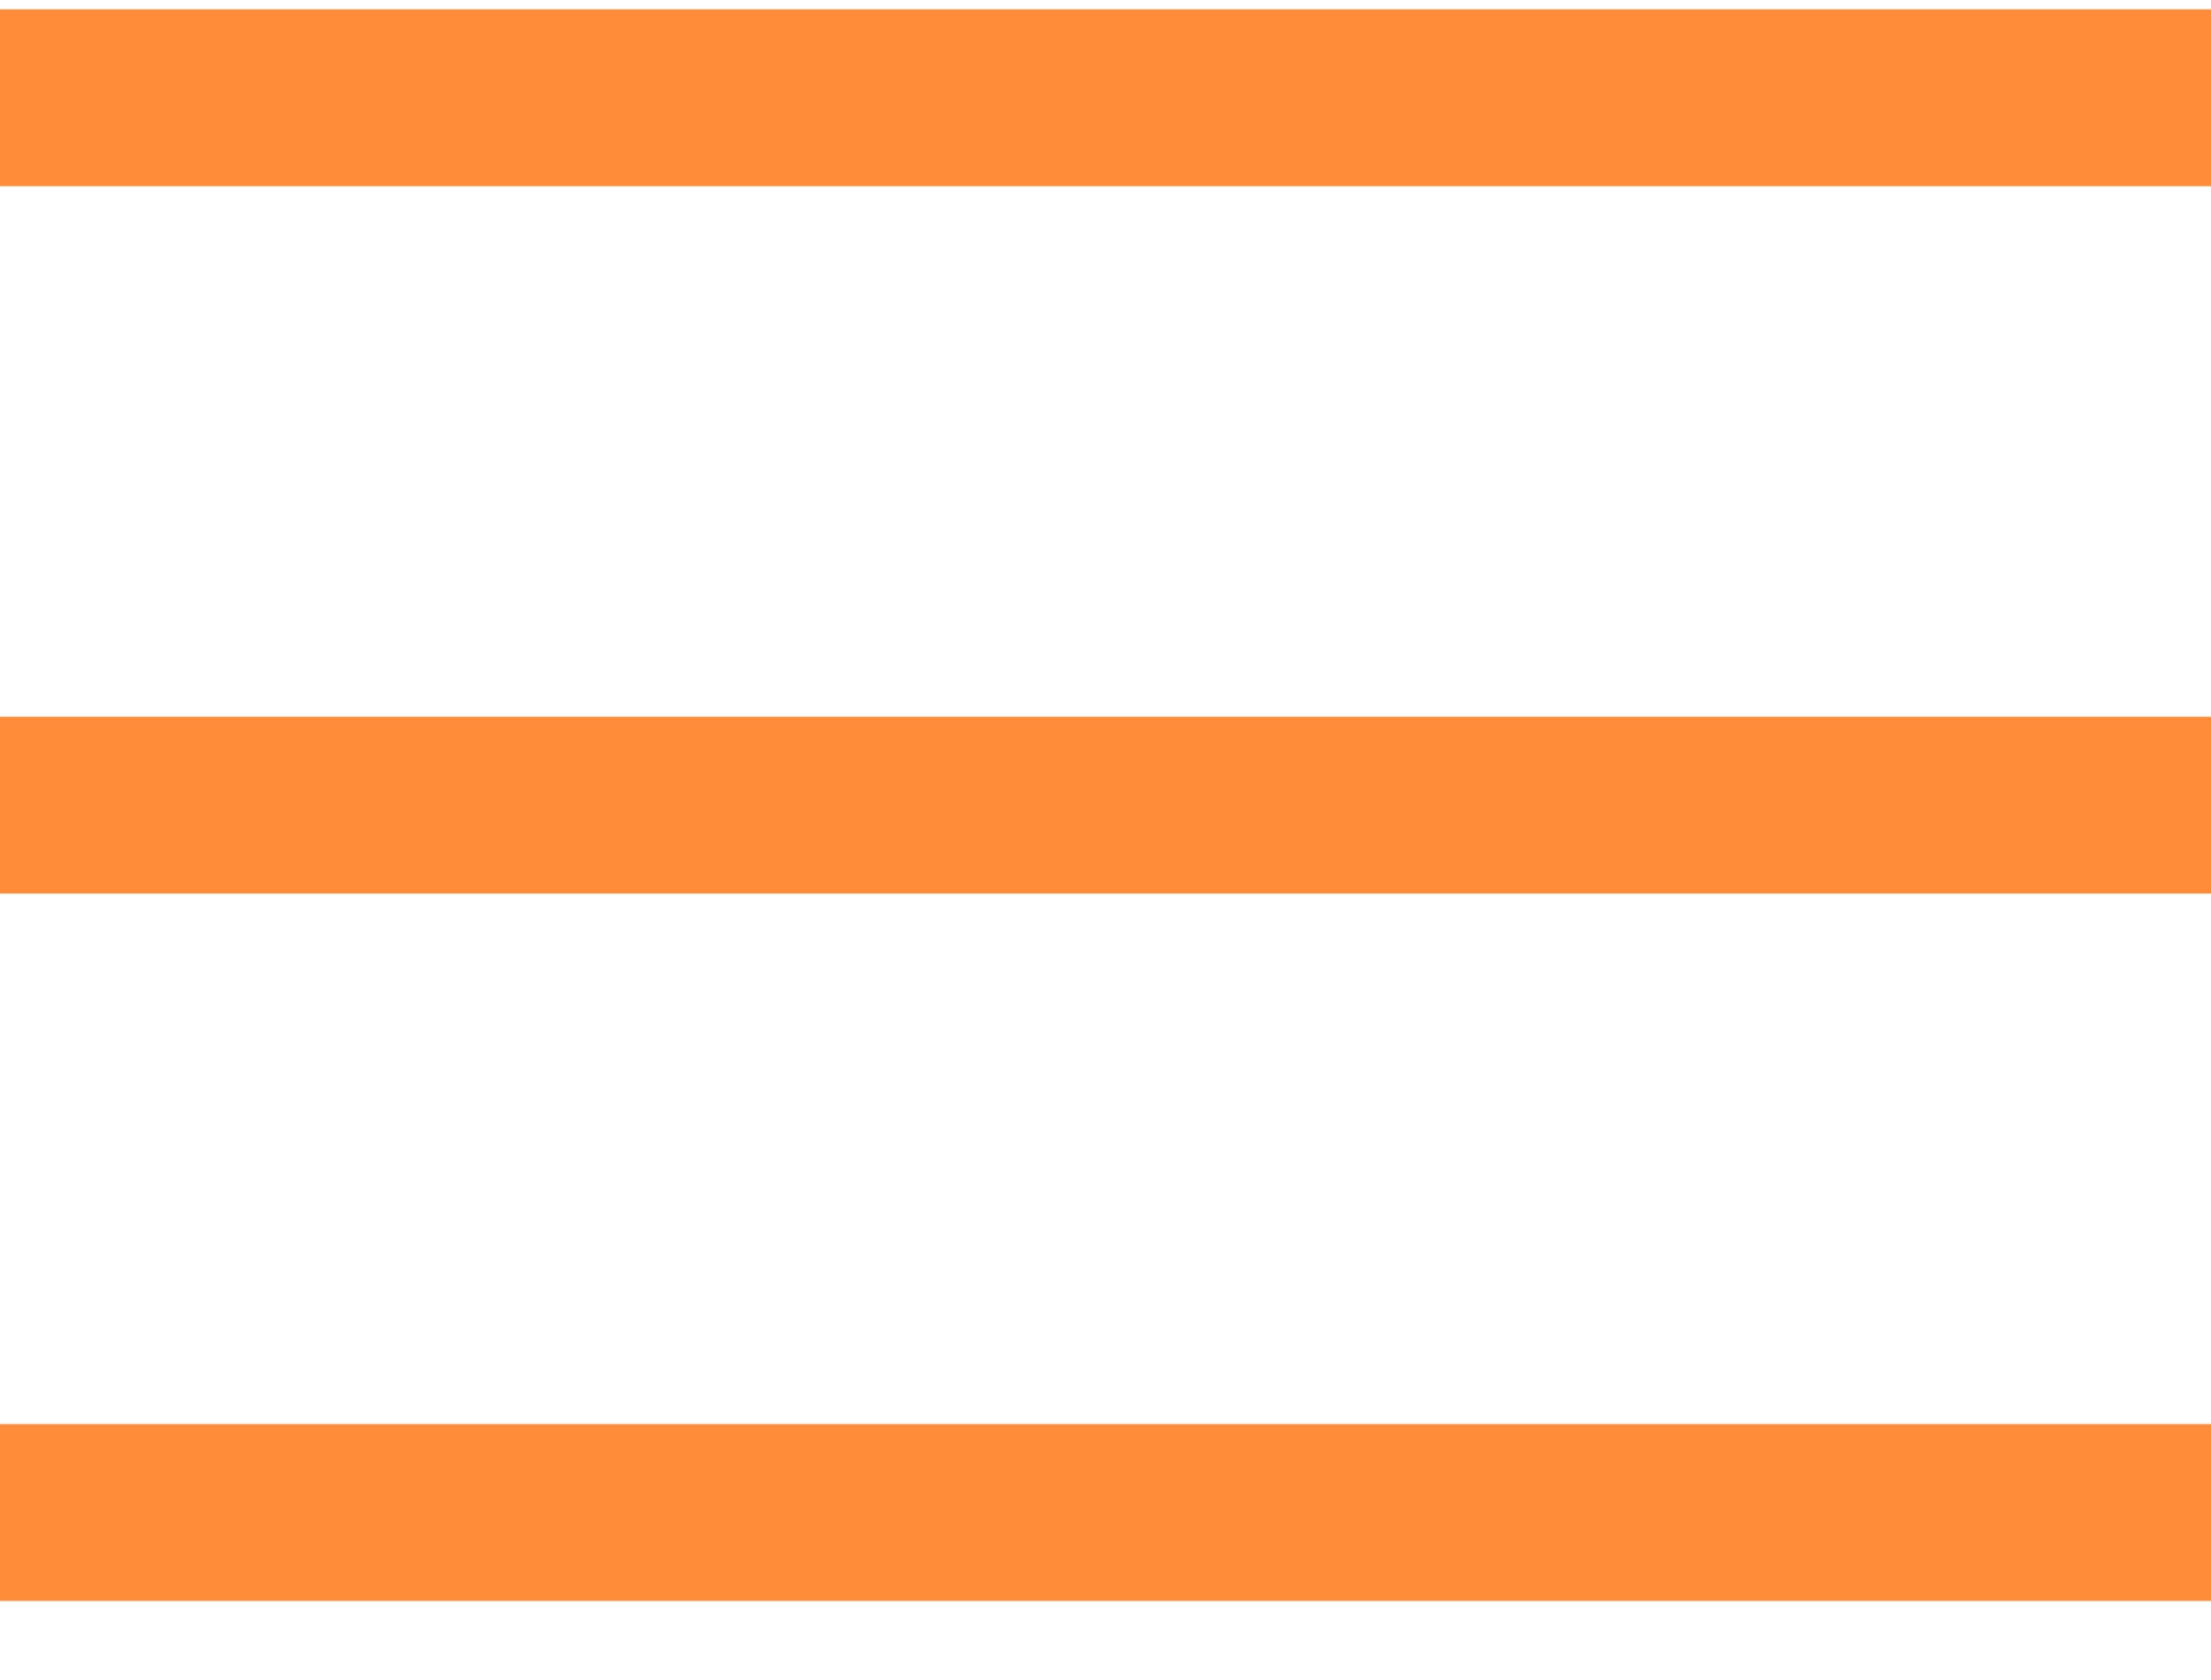
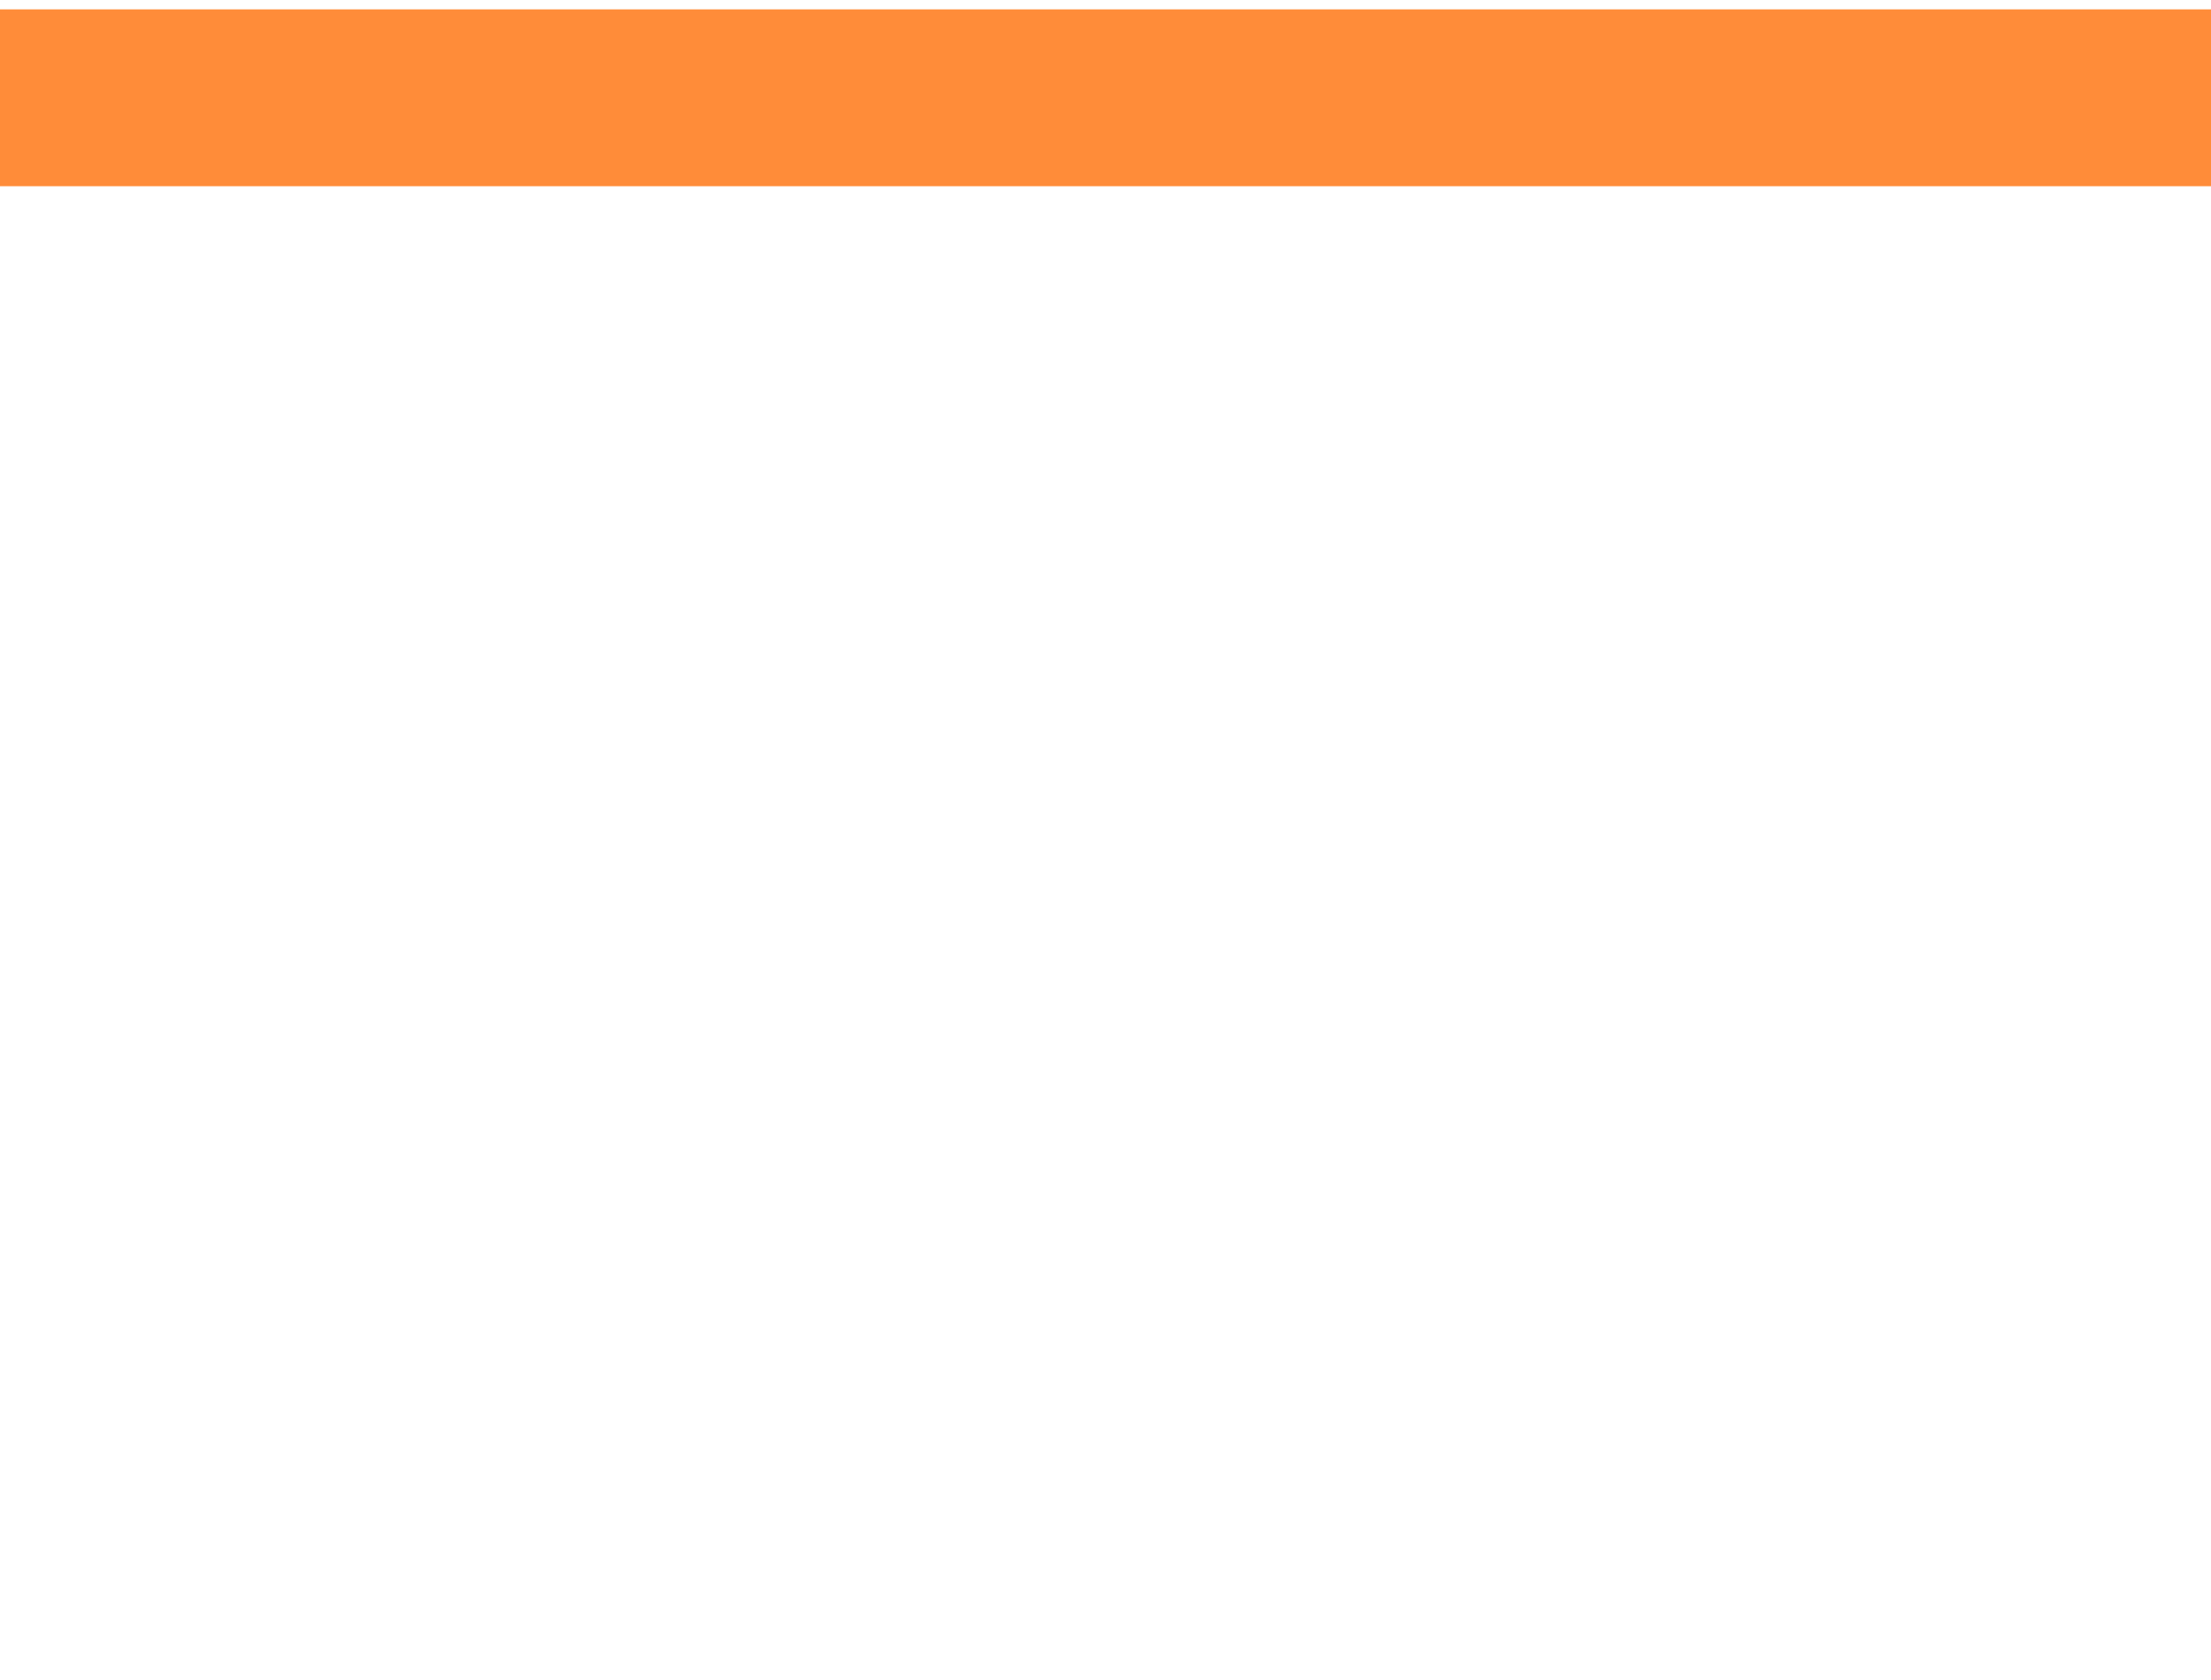
<svg xmlns="http://www.w3.org/2000/svg" width="25" height="19" viewBox="0 0 25 19" fill="none">
  <g clip-path="url(#clip0_276_10005)">
    <path d="M25 0.106H0V2.106H25V0.106Z" fill="#FF8C39" />
-     <path d="M25 8.106H0V10.106H25V8.106Z" fill="#FF8C39" />
-     <path d="M25 16.106H0V18.106H25V16.106Z" fill="#FF8C39" />
+     <path d="M25 8.106V10.106H25V8.106Z" fill="#FF8C39" />
  </g>
  <defs>
    <clipPath id="clip0_276_10005">
      <rect width="25" height="18" fill="white" transform="translate(0 0.106)" />
    </clipPath>
  </defs>
</svg>